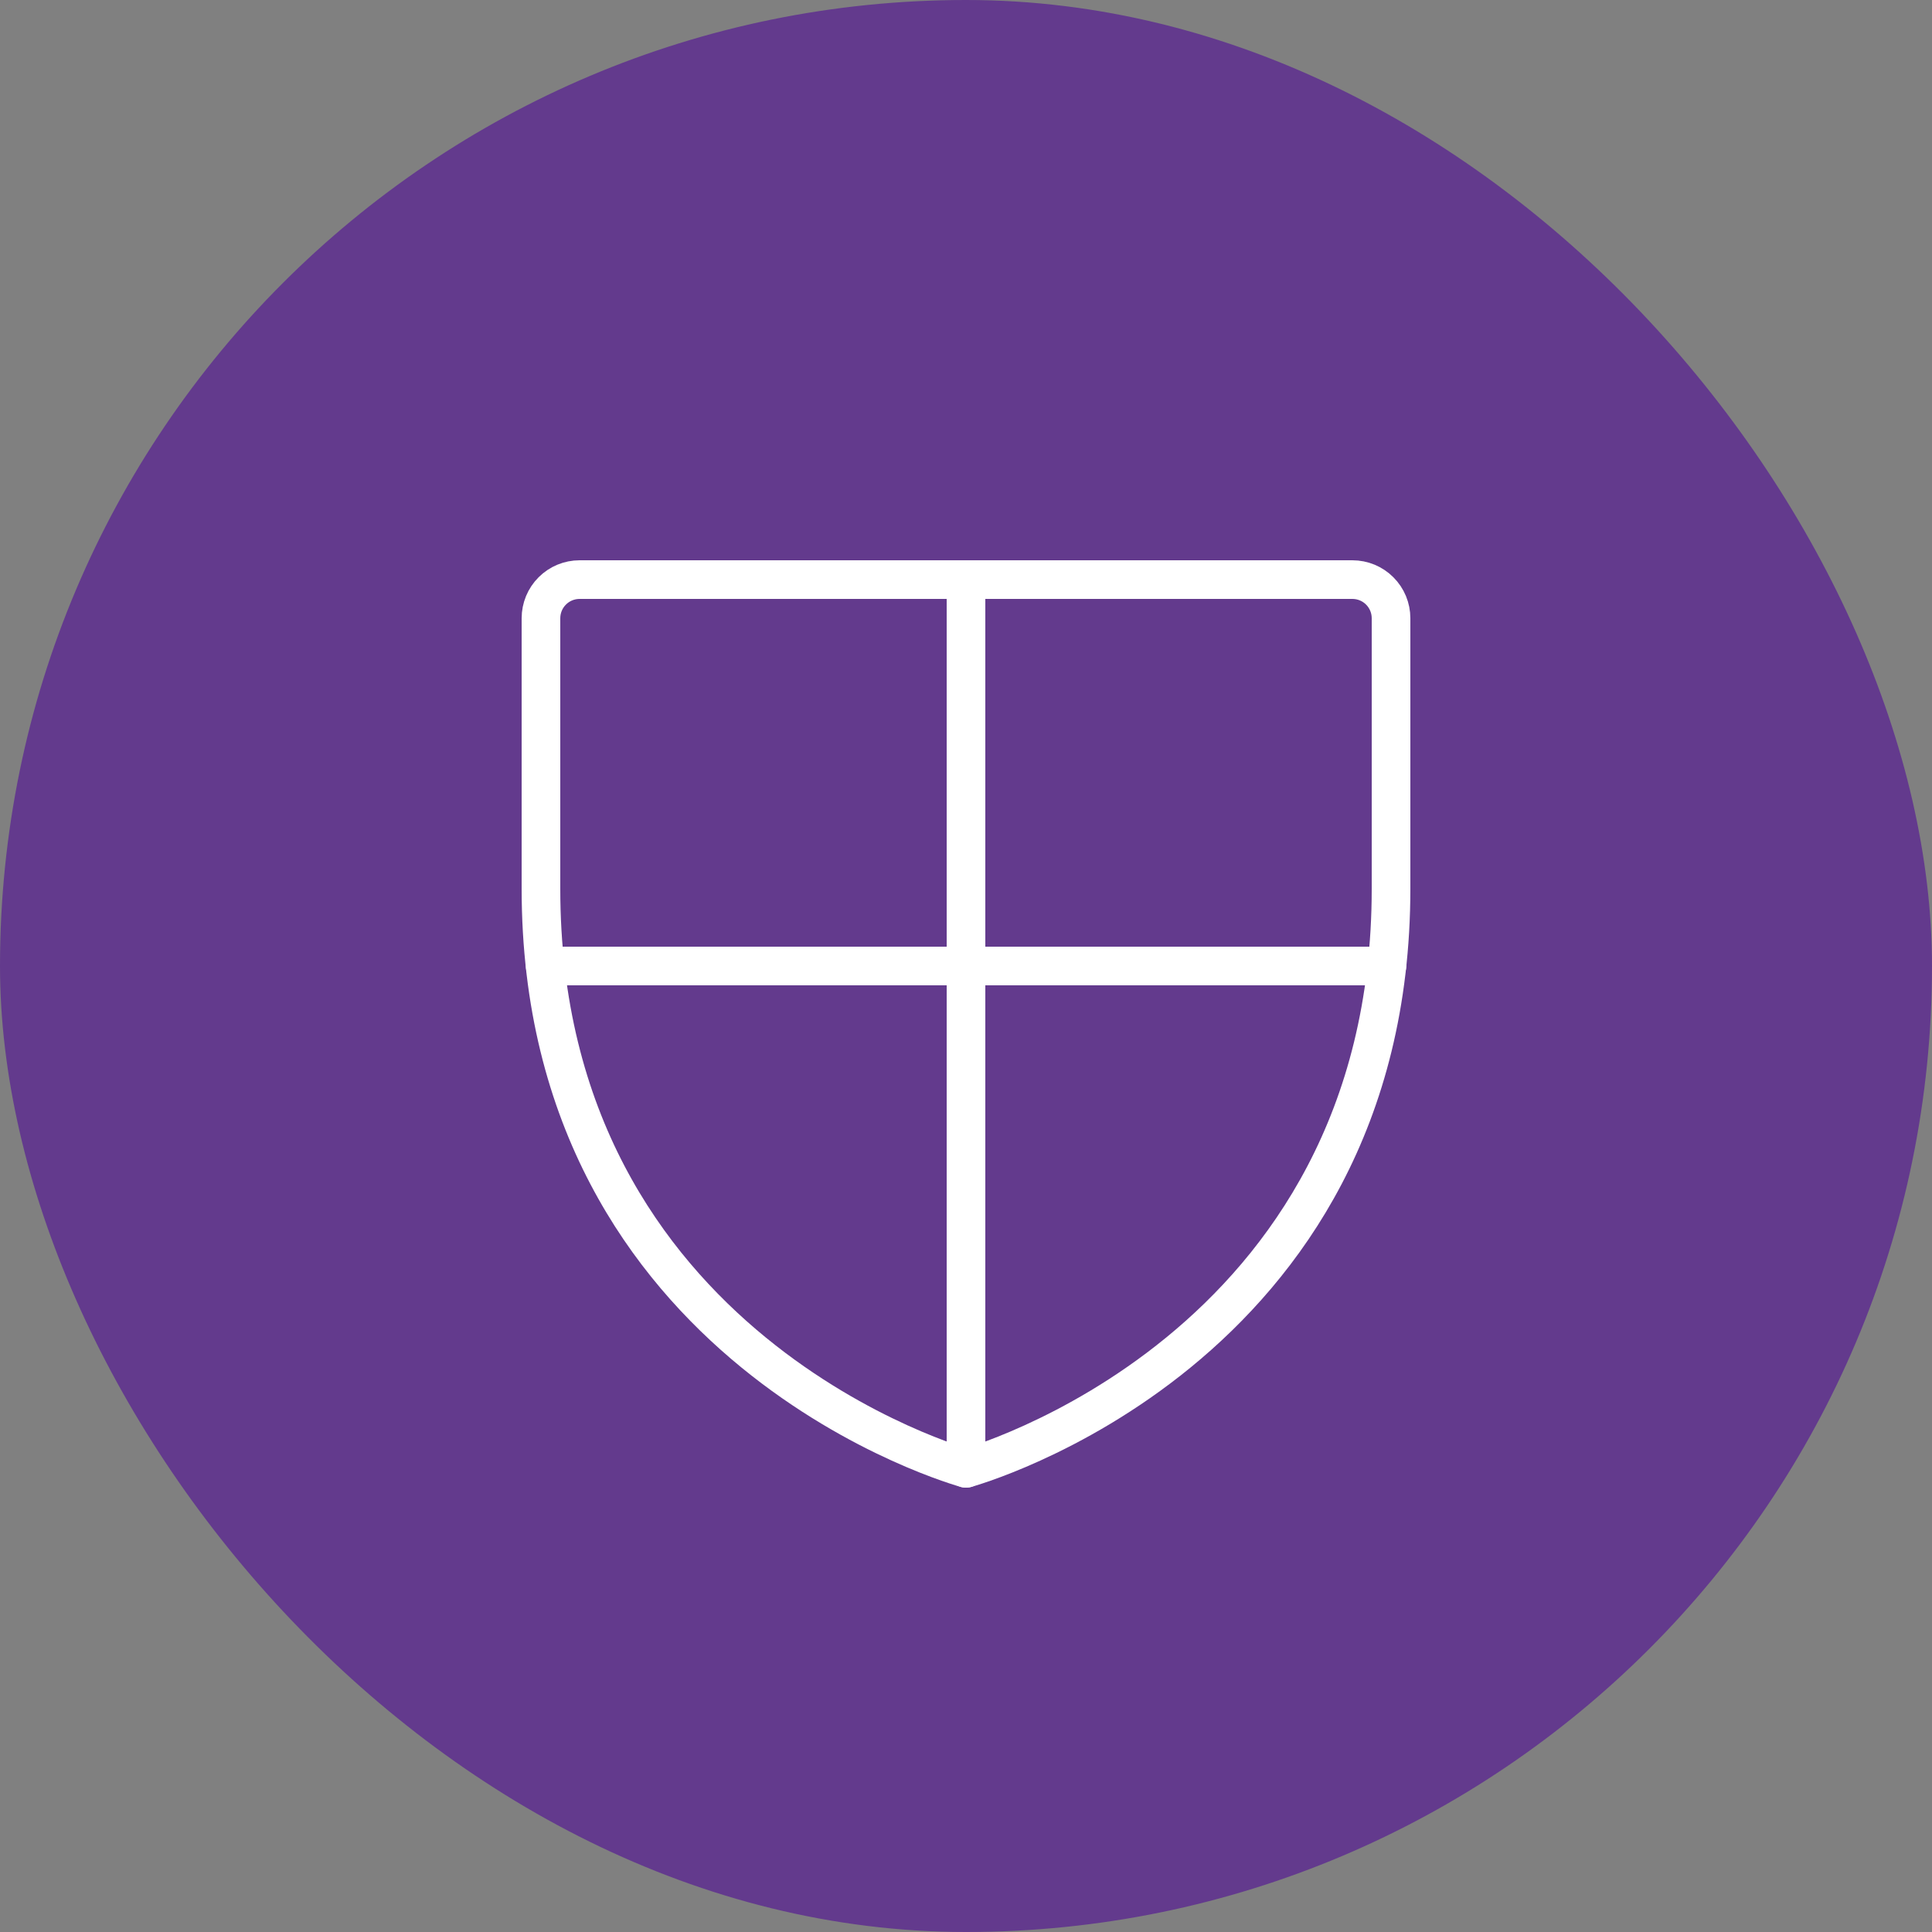
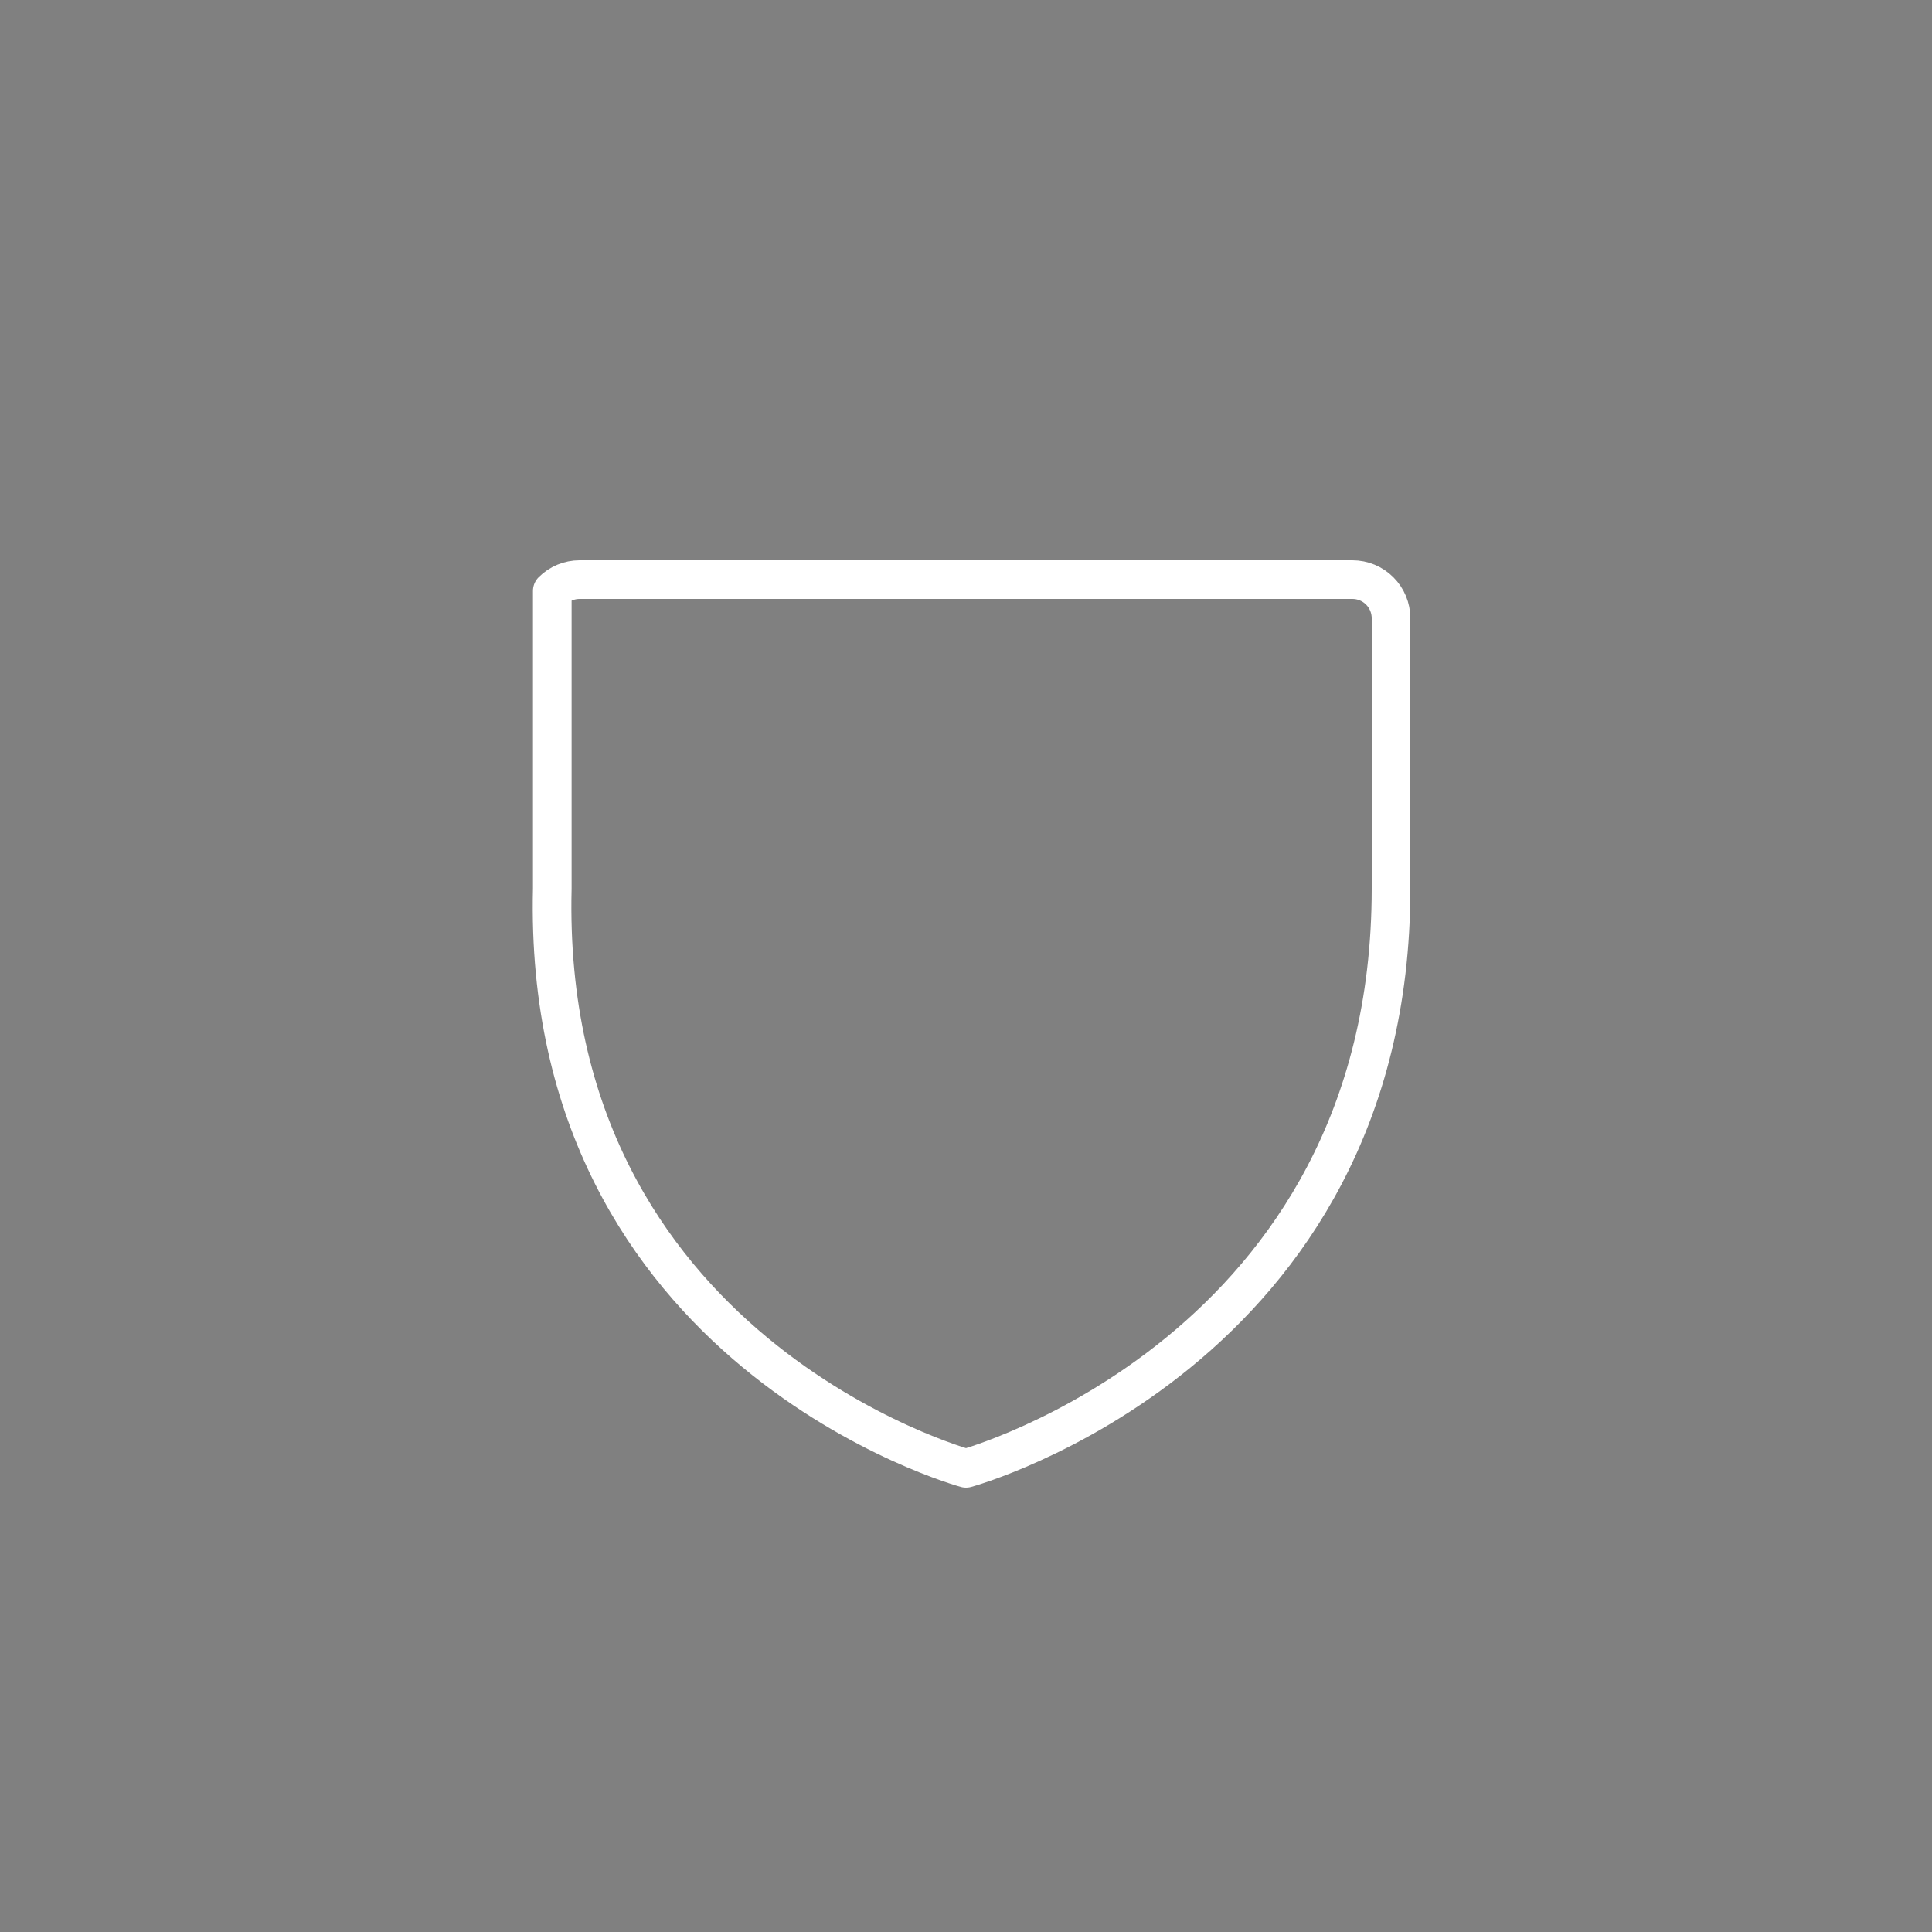
<svg xmlns="http://www.w3.org/2000/svg" width="50" height="50" viewBox="0 0 50 50" fill="none">
  <rect x="0" y="0" width="50" height="50" fill="#808080" stroke="none" />
-   <rect width="50" height="50" rx="25" fill="#633A8D" />
  <g clip-path="url(#clip0_4242_7698)">
-     <path d="M36 23V16C36 15.735 35.895 15.48 35.707 15.293C35.52 15.105 35.265 15 35 15H15C14.735 15 14.48 15.105 14.293 15.293C14.105 15.48 14 15.735 14 16V23C14 35 25 38 25 38C25 38 36 35 36 23Z" stroke="white" stroke-linecap="round" stroke-linejoin="round" />
-     <path d="M25 38V15" stroke="white" stroke-linecap="round" stroke-linejoin="round" />
-     <path d="M14.109 25H35.894" stroke="white" stroke-linecap="round" stroke-linejoin="round" />
+     <path d="M36 23V16C36 15.735 35.895 15.48 35.707 15.293C35.52 15.105 35.265 15 35 15H15C14.735 15 14.48 15.105 14.293 15.293V23C14 35 25 38 25 38C25 38 36 35 36 23Z" stroke="white" stroke-linecap="round" stroke-linejoin="round" />
  </g>
  <defs>
    <clipPath id="clip0_4242_7698">
      <rect width="32" height="32" fill="white" transform="translate(9 9)" />
    </clipPath>
  </defs>
</svg>